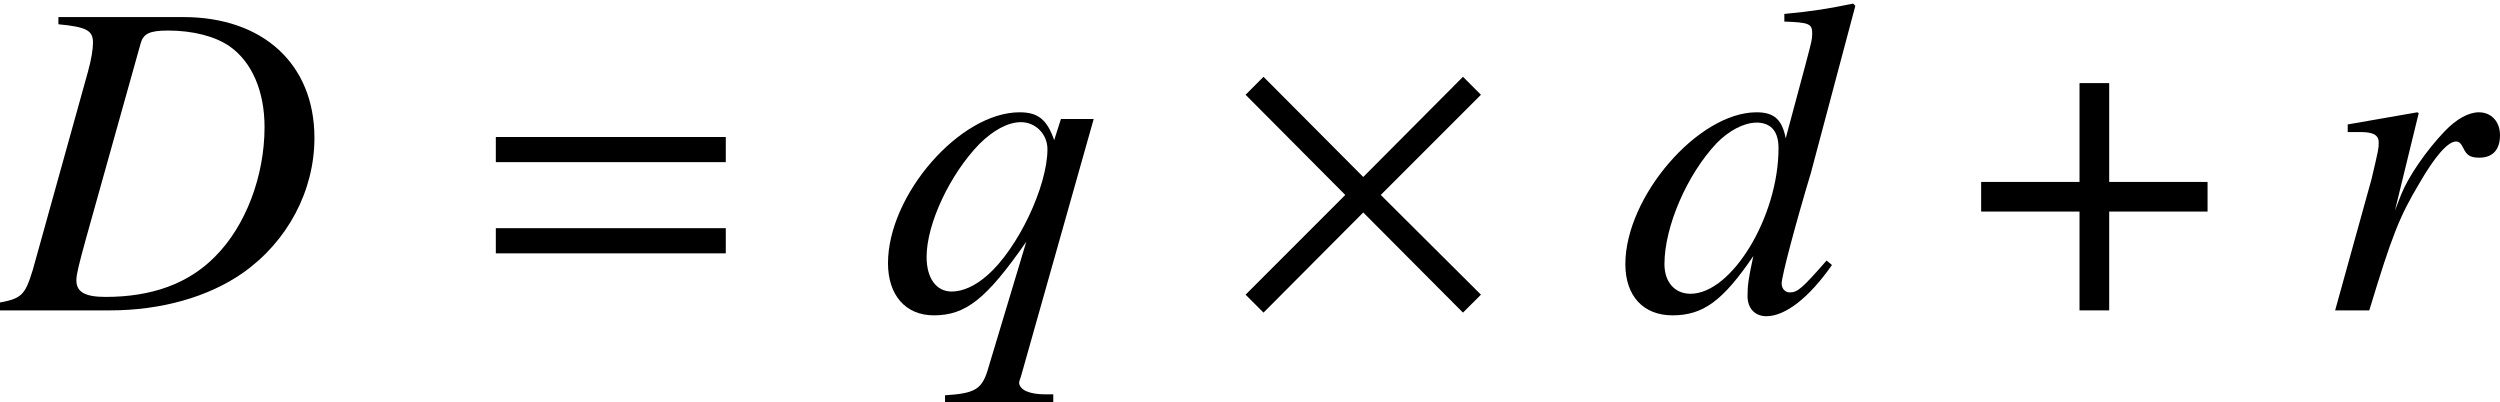
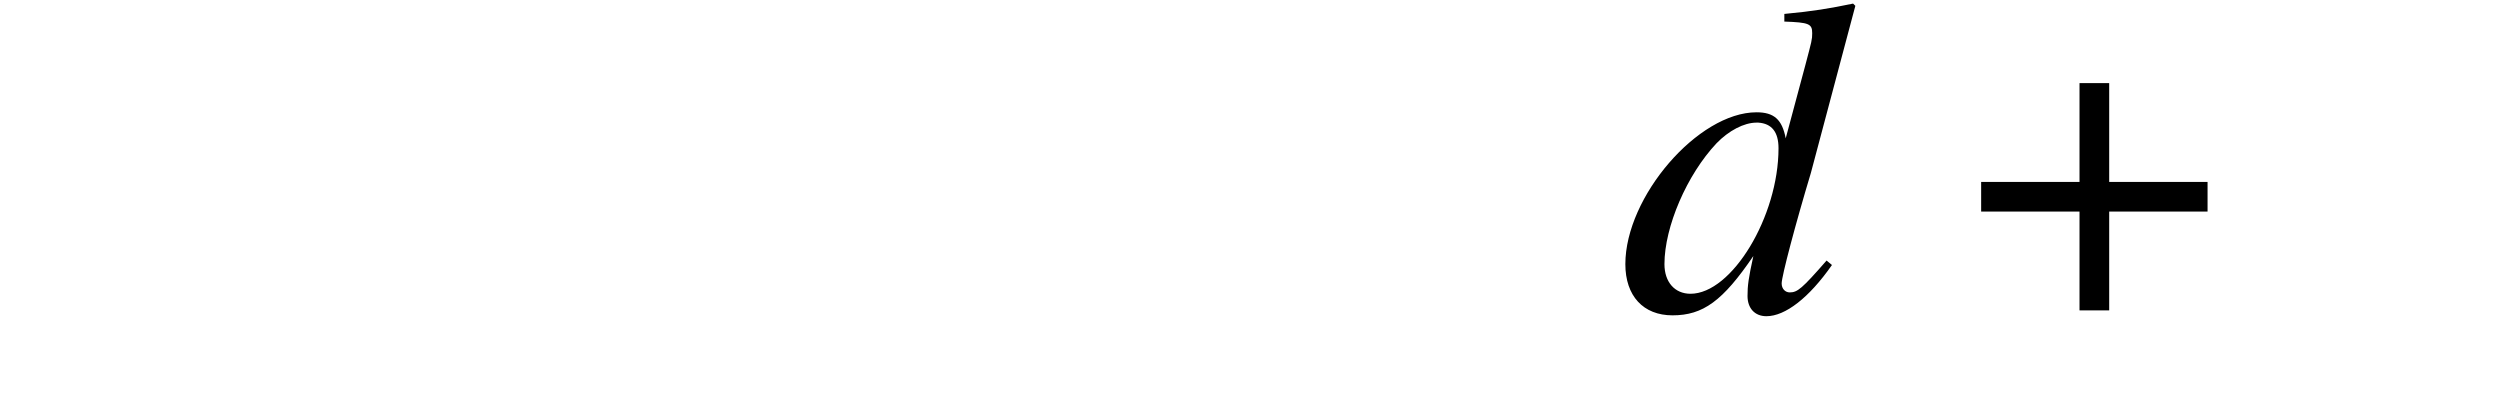
<svg xmlns="http://www.w3.org/2000/svg" xmlns:xlink="http://www.w3.org/1999/xlink" version="1.1" width="60.49pt" height="9.738pt" viewBox="71.138 61.232 60.49 9.738">
  <defs>
-     <path id="g4-2" d="M6.304-.38L3.88-2.793L6.304-5.217L5.869-5.652L3.456-3.228L1.043-5.652L.609-5.217L3.021-2.793L.609-.38L1.043 .054L3.456-2.369L5.869 .054L6.304-.38Z" />
    <path id="g4-184" d="M2.706-3.108H.326V-2.391H2.706V0H3.424V-2.391H5.804V-3.108H3.424V-5.499H2.706V-3.108Z" />
-     <path id="g7-25" d="M7.608-4.173C7.608-5.956 6.369-7.097 4.434-7.097H1.413V-6.923C2.098-6.858 2.25-6.771 2.25-6.478C2.25-6.315 2.206-6.054 2.13-5.782L.793-.978C.598-.348 .522-.283-.087-.174V0H2.663C3.902 0 5.043-.326 5.869-.902C6.956-1.663 7.608-2.891 7.608-4.173ZM6.401-4.434C6.401-3.25 5.945-2.043 5.206-1.304C4.565-.652 3.684-.326 2.554-.326C2.054-.326 1.848-.446 1.848-.728C1.848-.869 1.902-1.087 2.087-1.761L3.402-6.456C3.467-6.695 3.619-6.771 4.065-6.771C4.673-6.771 5.206-6.63 5.554-6.391C6.097-6.01 6.401-5.304 6.401-4.434Z" />
    <path id="g7-51" d="M5.162-1.098L5.032-1.206C4.434-.522 4.326-.435 4.141-.435C4.032-.435 3.945-.522 3.945-.652C3.945-.826 4.282-2.098 4.652-3.326L5.728-7.369L5.673-7.423C5.097-7.304 4.706-7.238 4.01-7.173V-6.988C4.608-6.967 4.684-6.934 4.684-6.706C4.684-6.554 4.673-6.521 4.521-5.945L4.043-4.163C3.956-4.619 3.76-4.793 3.337-4.793C1.924-4.793 .163-2.75 .163-1.119C.163-.348 .598 .12 1.304 .12C2.043 .12 2.521-.228 3.26-1.315C3.141-.772 3.119-.598 3.119-.348C3.119-.054 3.293 .141 3.576 .141C4.032 .141 4.608-.304 5.162-1.098ZM3.869-3.923C3.869-2.271 2.739-.402 1.739-.402C1.359-.402 1.109-.685 1.109-1.119C1.109-2.022 1.652-3.282 2.369-4.043C2.663-4.347 3.032-4.543 3.337-4.543C3.347-4.543 3.369-4.543 3.38-4.543C3.706-4.521 3.869-4.315 3.869-3.923Z" />
-     <path id="g7-64" d="M4.271 2.228V2.032H4.086C3.684 2.032 3.467 1.924 3.445 1.761C3.445 1.728 3.456 1.685 3.489 1.598L5.249-4.63H4.456L4.293-4.119C4.119-4.619 3.902-4.793 3.456-4.793C2.011-4.793 .272-2.793 .272-1.141C.272-.37 .696 .12 1.38 .12C2.152 .12 2.652-.272 3.619-1.663L2.674 1.478C2.532 1.913 2.358 2.011 1.652 2.054V2.228H4.271ZM4.13-3.902C4.13-3 3.413-1.489 2.674-.848C2.391-.598 2.087-.456 1.815-.456C1.435-.456 1.206-.783 1.206-1.293C1.206-2.098 1.772-3.293 2.478-4.021C2.815-4.358 3.174-4.554 3.489-4.554C3.847-4.554 4.13-4.26 4.13-3.902Z" />
-     <path id="g7-65" d="M4.478-4.239C4.478-4.565 4.271-4.793 3.967-4.793C3.717-4.793 3.424-4.63 3.141-4.336C2.695-3.869 2.261-3.239 2.087-2.804L1.935-2.413L2.511-4.771L2.478-4.793L.793-4.499V-4.315C.88-4.315 .978-4.315 1.065-4.315C1.315-4.315 1.543-4.293 1.543-4.065C1.543-3.913 1.543-3.913 1.369-3.174L.489 0H1.315C1.869-1.826 2.043-2.261 2.521-3.065C2.902-3.728 3.217-4.086 3.413-4.086C3.489-4.086 3.532-4.043 3.587-3.934C3.673-3.75 3.76-3.695 3.978-3.695C4.304-3.695 4.478-3.891 4.478-4.239Z" />
-     <path id="g1-61" d="M5.999-3.587V-4.195H.435V-3.587H5.999ZM5.999-1.38V-1.989H.435V-1.38H5.999Z" />
  </defs>
  <g id="page1">
    <use x="71.138" y="68.742" xlink:href="#g7-25" />
    <use x="82.7" y="68.742" xlink:href="#g1-61" />
    <use x="92.352" y="68.742" xlink:href="#g7-64" />
    <use x="100.667" y="68.742" xlink:href="#g4-2" />
    <use x="110.302" y="68.742" xlink:href="#g7-51" />
    <use x="118.748" y="68.742" xlink:href="#g4-184" />
    <use x="127.15" y="68.742" xlink:href="#g7-65" />
  </g>
</svg>